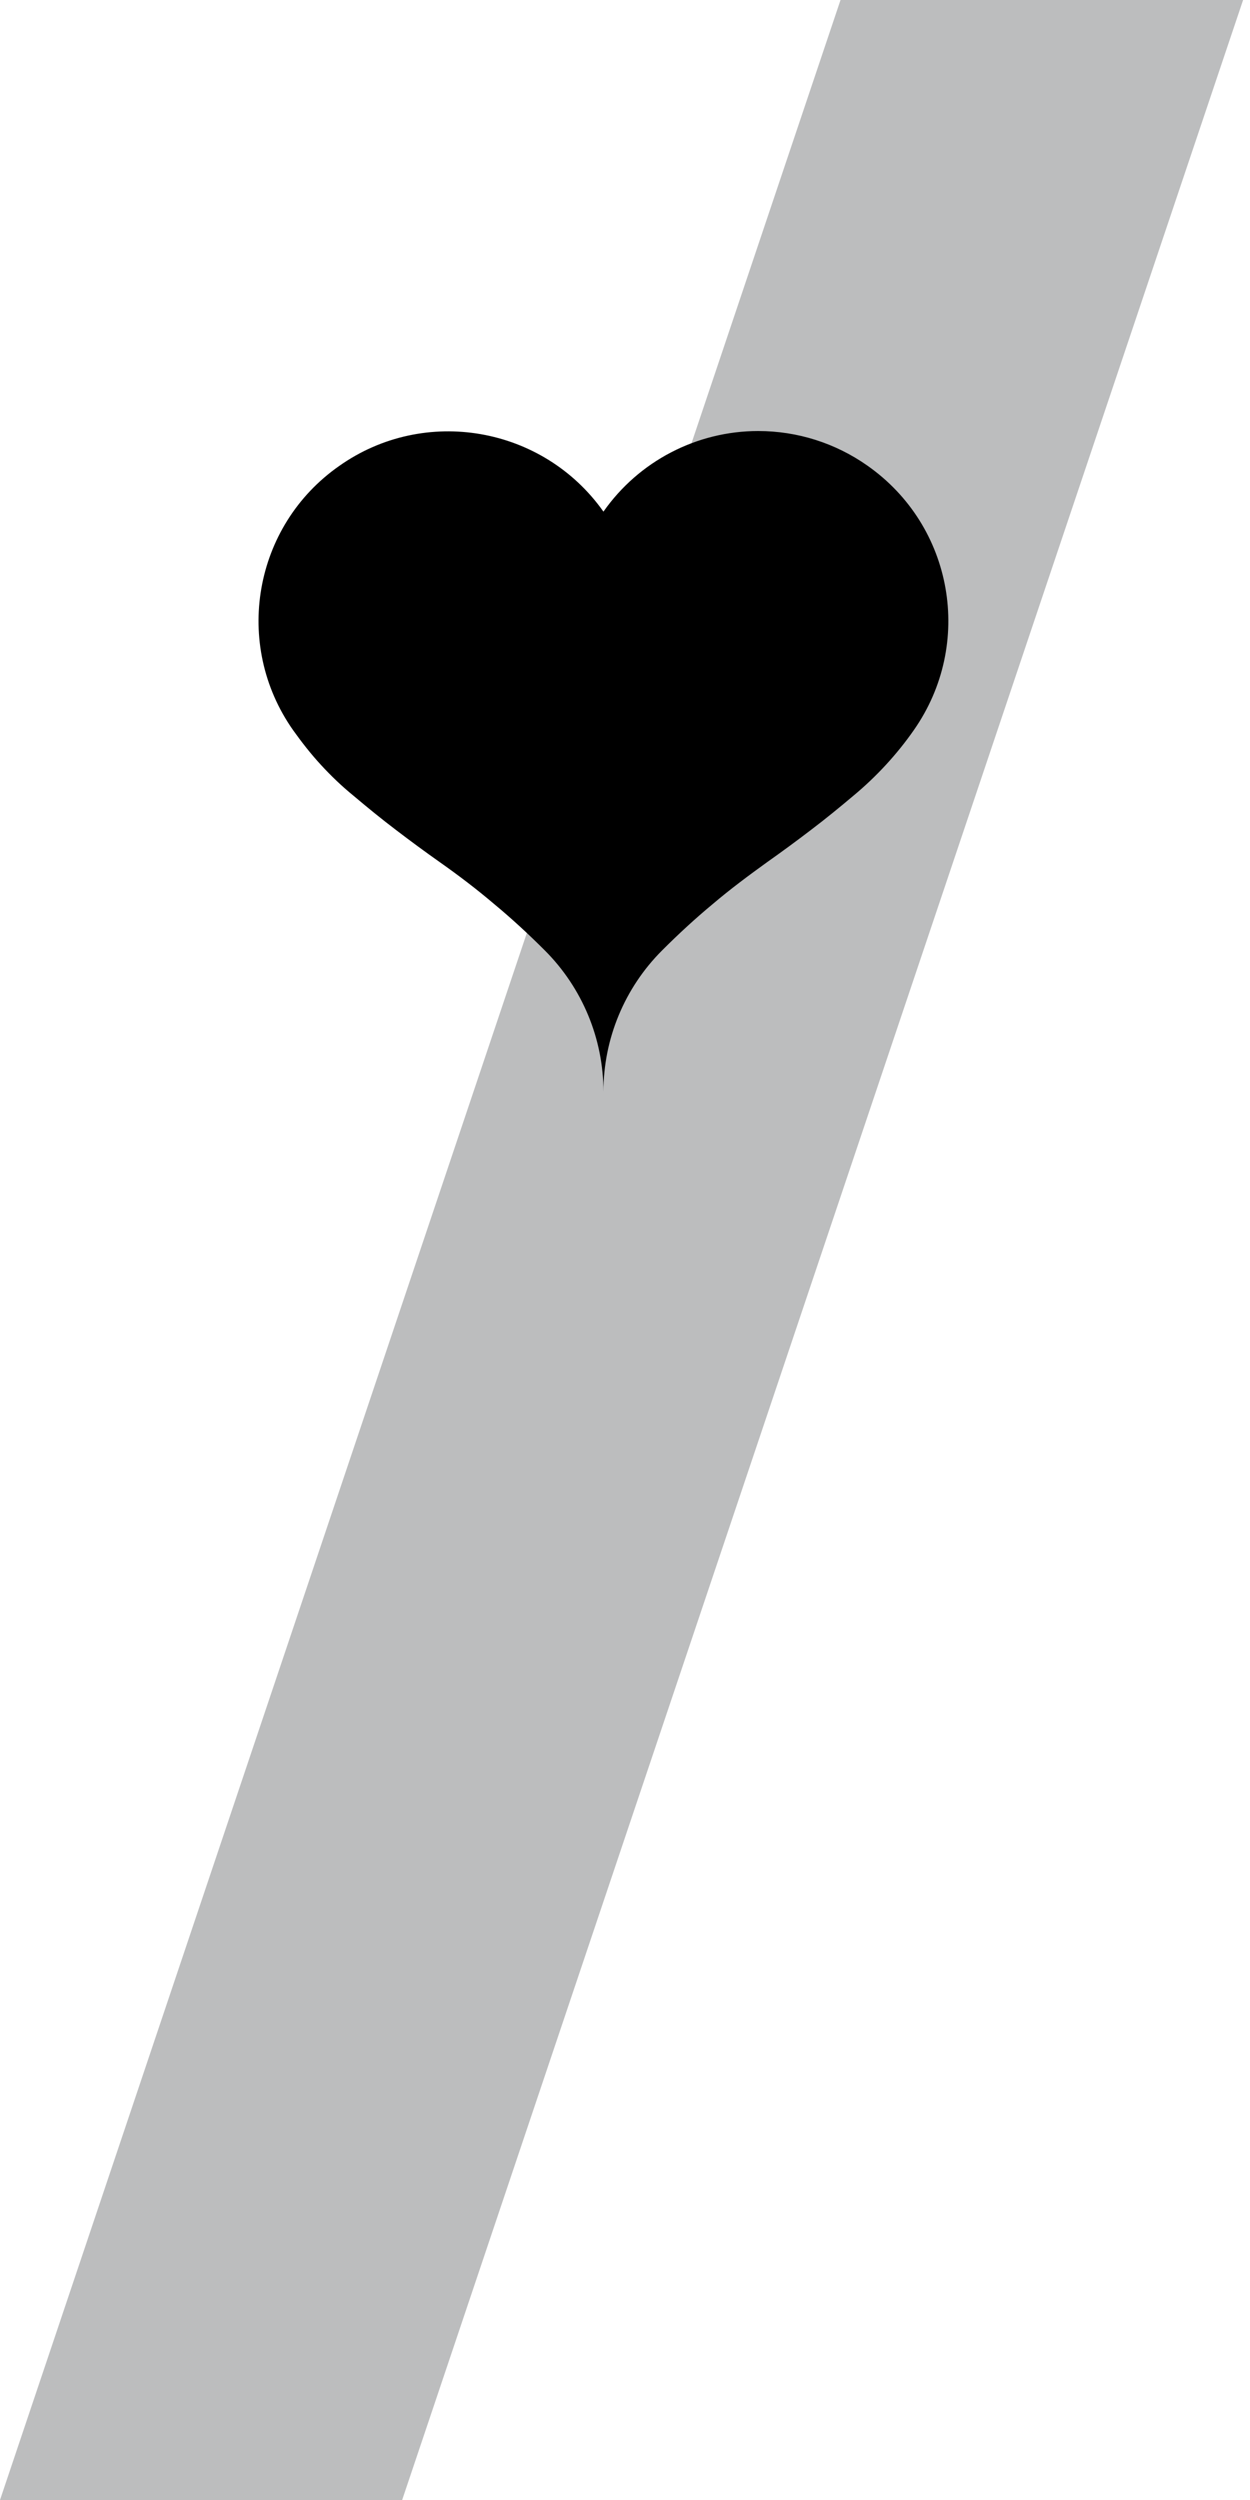
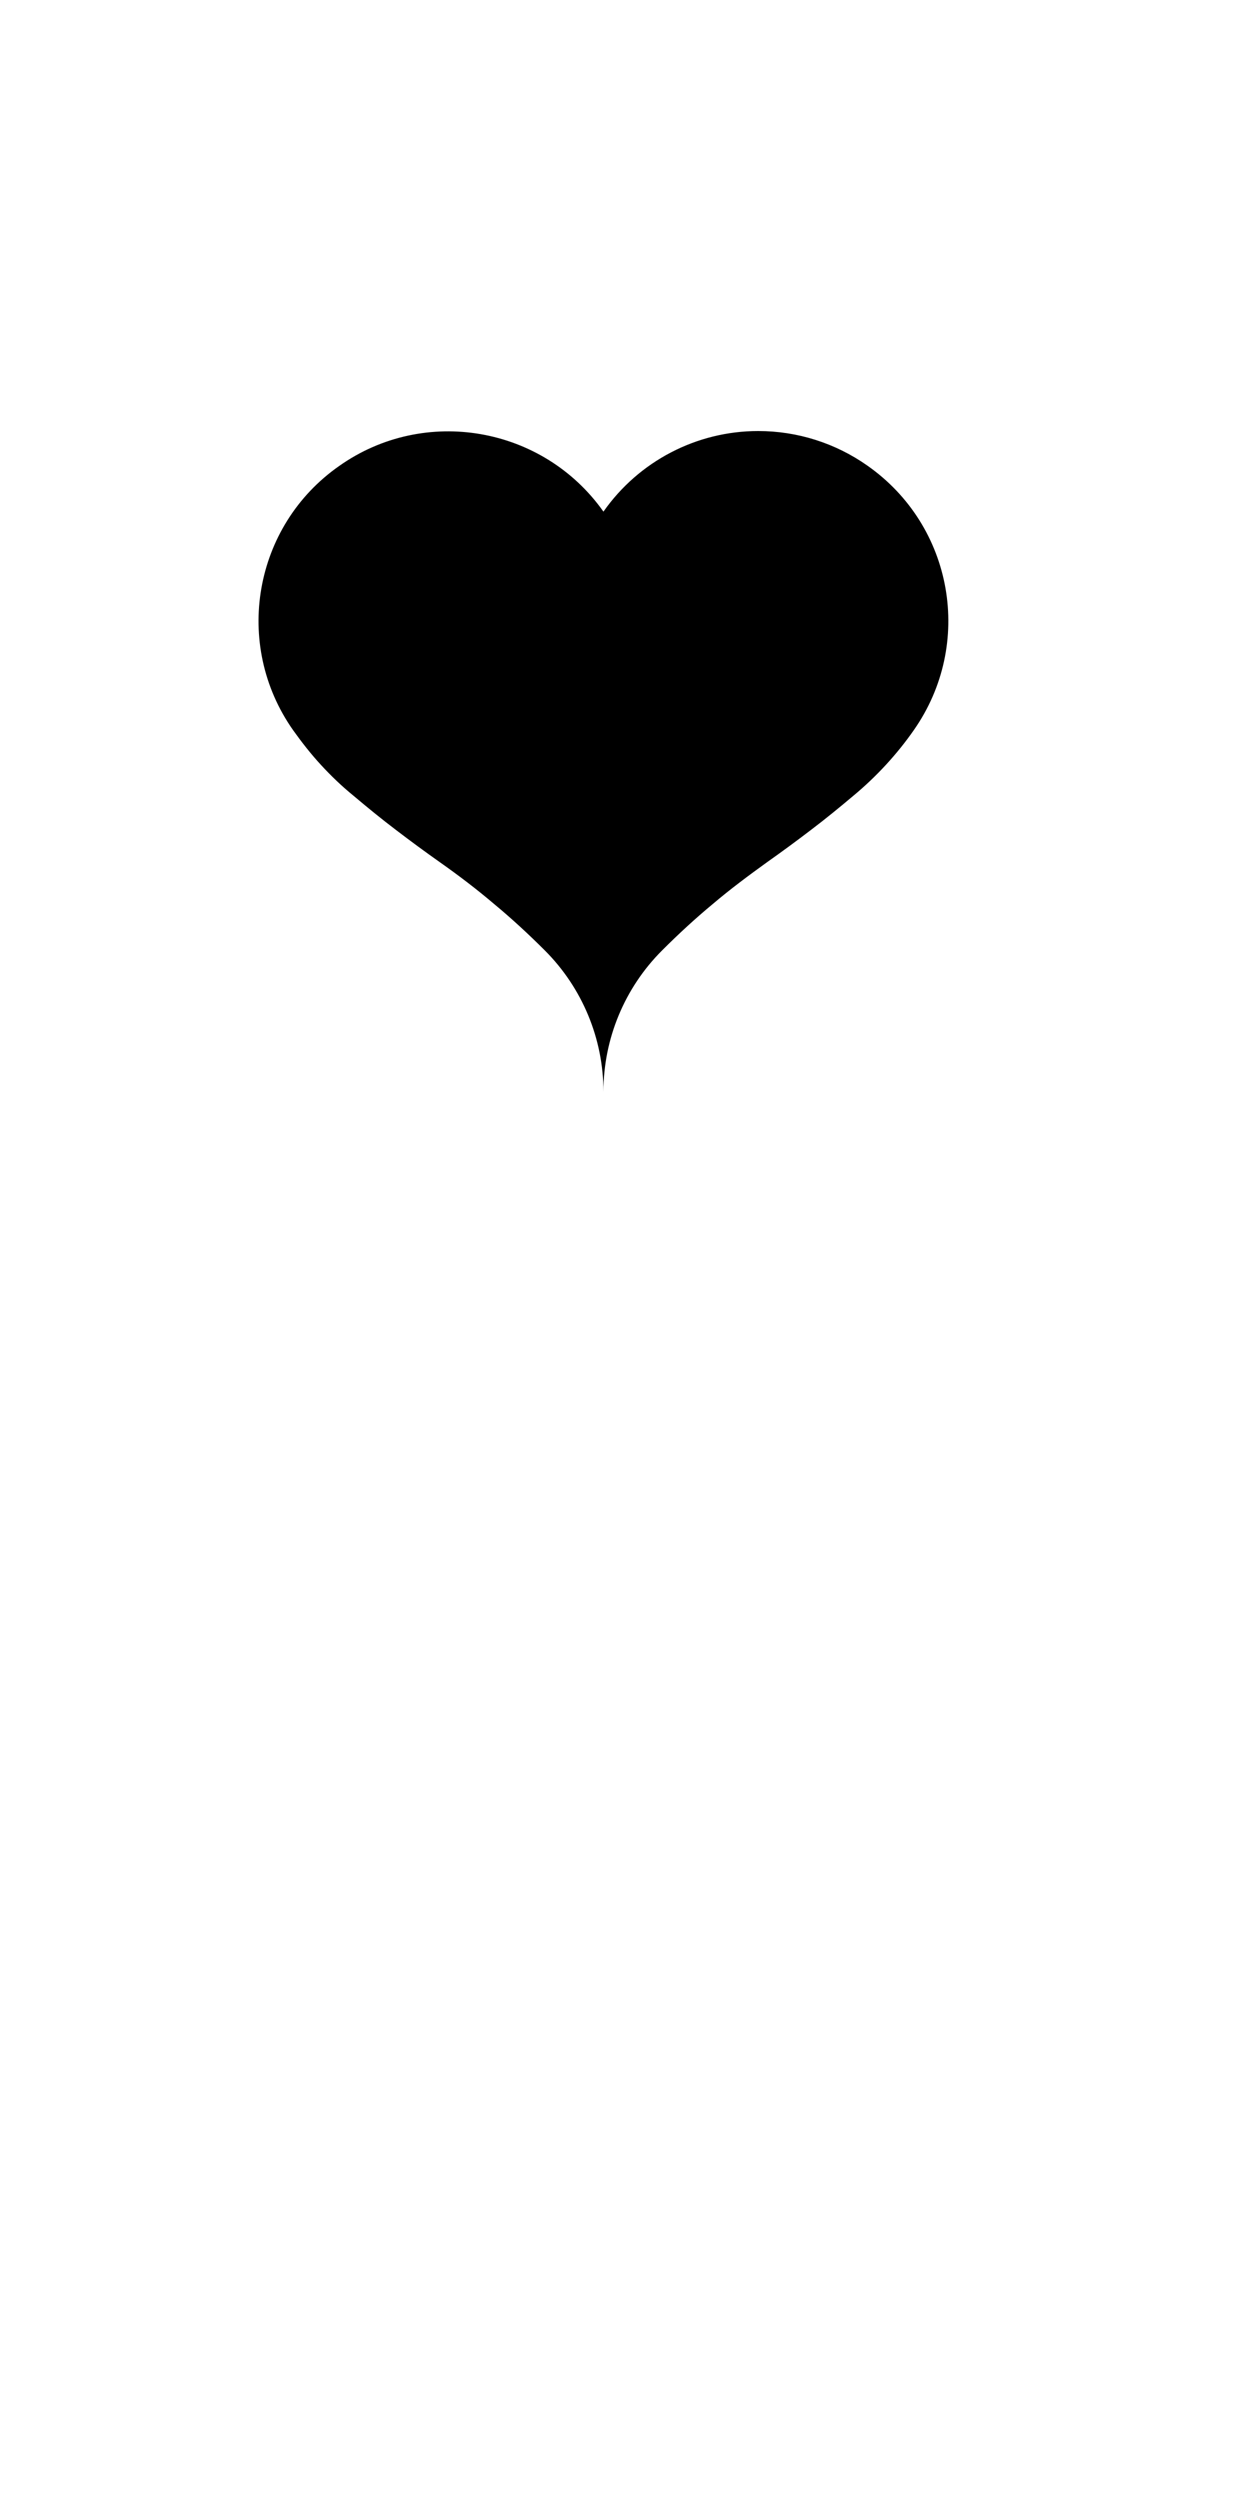
<svg xmlns="http://www.w3.org/2000/svg" id="Ebene_1" viewBox="0 0 29 58">
  <g id="_R_G">
    <g id="_R_G_L_1_G">
-       <path id="_R_G_L_1_G_D_0_P_0" d="m19.5,0L0,58h9.33L28.84,0h-9.34Z" fill="#BCBDBE" stroke-width="0" />
-     </g>
+       </g>
    <g id="_R_G_L_0_G">
      <path id="_R_G_L_0_G_D_0_P_0" d="m17.59,10c-1.43,0-2.77.7-3.59,1.87-1.4-1.98-4.15-2.46-6.13-1.06-1.99,1.39-2.47,4.14-1.07,6.13.2.28.41.55.65.81.23.25.48.49.75.71.32.27.65.54.98.79.34.26.68.51,1.02.75.44.31.86.63,1.26.97.41.34.8.7,1.18,1.08.87.87,1.36,2.05,1.36,3.28,0-1.23.49-2.41,1.36-3.28.38-.38.77-.74,1.18-1.08.4-.34.83-.66,1.26-.97.34-.24.68-.49,1.02-.75.33-.25.66-.52.98-.79.53-.44,1.01-.96,1.4-1.52,1.4-2,.92-4.74-1.08-6.14-.74-.52-1.62-.8-2.53-.8Z" stroke-width="0" />
    </g>
  </g>
</svg>